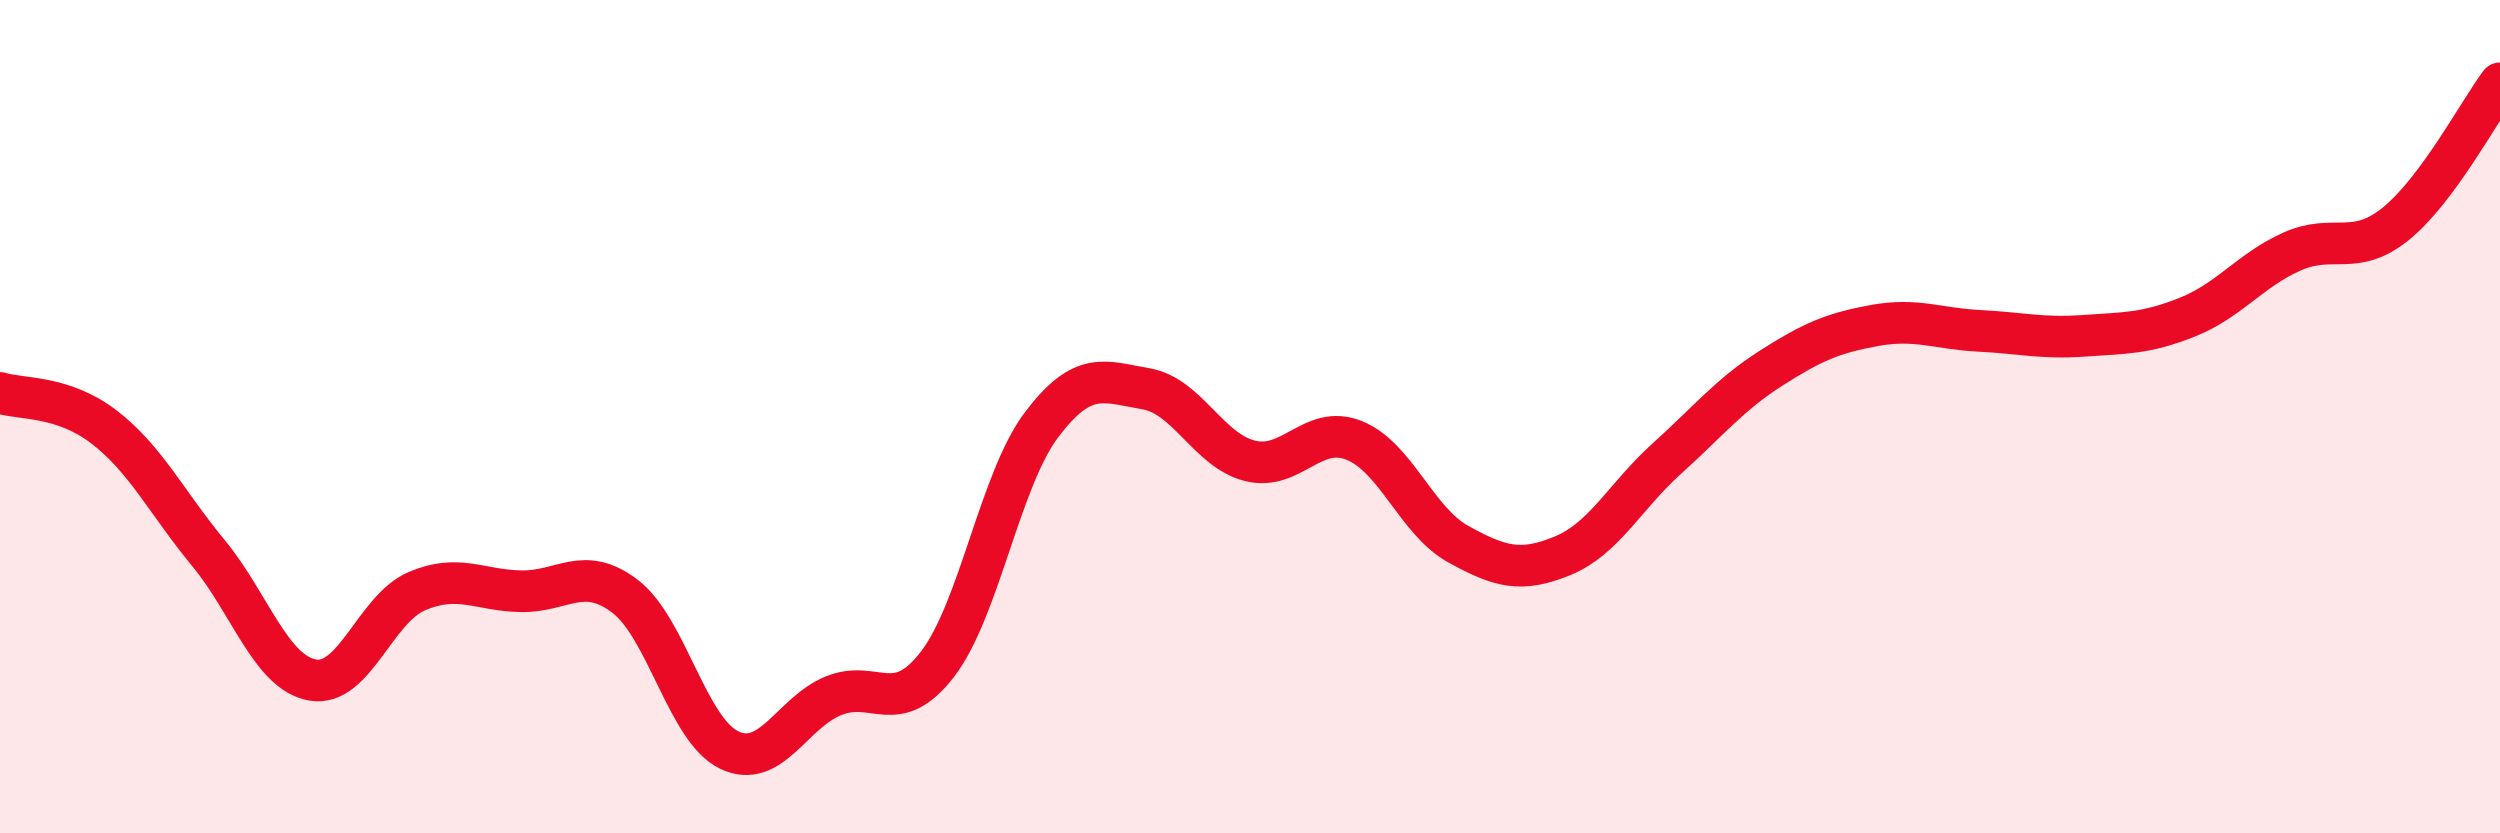
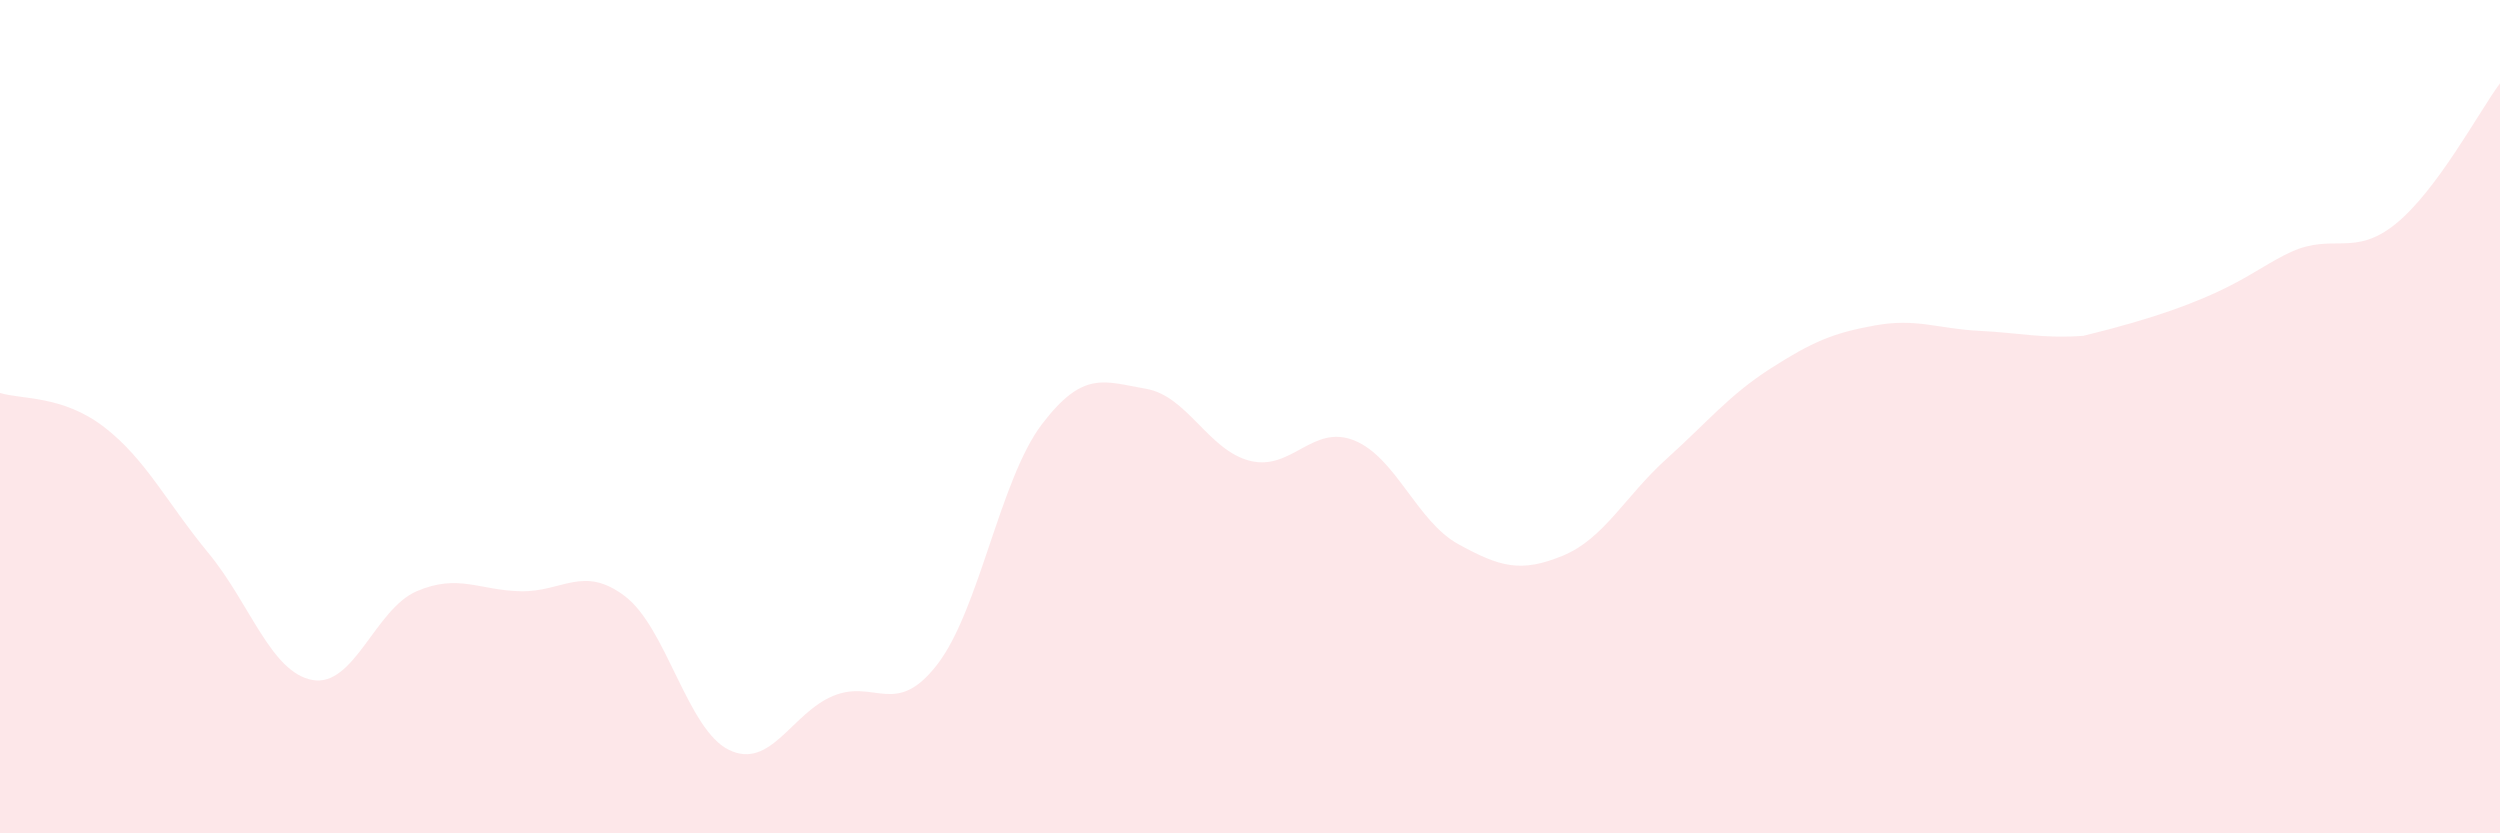
<svg xmlns="http://www.w3.org/2000/svg" width="60" height="20" viewBox="0 0 60 20">
-   <path d="M 0,9.43 C 0.5,9.59 1.5,9.48 2.5,10.25 C 3.5,11.02 4,12.06 5,13.27 C 6,14.48 6.5,16.14 7.5,16.32 C 8.5,16.5 9,14.62 10,14.19 C 11,13.76 11.5,14.17 12.5,14.19 C 13.5,14.21 14,13.55 15,14.31 C 16,15.07 16.5,17.52 17.5,18 C 18.5,18.48 19,17.11 20,16.7 C 21,16.29 21.5,17.24 22.5,15.94 C 23.5,14.64 24,11.51 25,10.19 C 26,8.87 26.5,9.16 27.5,9.33 C 28.5,9.5 29,10.81 30,11.06 C 31,11.31 31.5,10.17 32.5,10.57 C 33.5,10.97 34,12.51 35,13.06 C 36,13.61 36.5,13.75 37.5,13.34 C 38.5,12.93 39,11.91 40,11.01 C 41,10.11 41.5,9.48 42.5,8.84 C 43.5,8.2 44,7.99 45,7.81 C 46,7.63 46.5,7.89 47.5,7.94 C 48.5,7.99 49,8.13 50,8.06 C 51,7.99 51.5,8.01 52.5,7.61 C 53.5,7.21 54,6.49 55,6.04 C 56,5.59 56.5,6.18 57.5,5.37 C 58.5,4.56 59.5,2.67 60,2L60 20L0 20Z" fill="#EB0A25" opacity="0.1" stroke-linecap="round" stroke-linejoin="round" />
-   <path d="M 0,9.43 C 0.5,9.59 1.5,9.48 2.5,10.25 C 3.5,11.02 4,12.06 5,13.27 C 6,14.48 6.5,16.14 7.5,16.32 C 8.5,16.5 9,14.62 10,14.19 C 11,13.76 11.5,14.17 12.5,14.19 C 13.5,14.21 14,13.55 15,14.31 C 16,15.07 16.5,17.52 17.5,18 C 18.5,18.48 19,17.11 20,16.7 C 21,16.29 21.5,17.24 22.5,15.94 C 23.5,14.64 24,11.51 25,10.19 C 26,8.87 26.5,9.16 27.5,9.33 C 28.5,9.5 29,10.81 30,11.06 C 31,11.31 31.5,10.17 32.5,10.57 C 33.5,10.97 34,12.51 35,13.06 C 36,13.61 36.5,13.75 37.5,13.34 C 38.5,12.93 39,11.91 40,11.01 C 41,10.11 41.5,9.48 42.5,8.84 C 43.5,8.2 44,7.99 45,7.81 C 46,7.63 46.5,7.89 47.5,7.94 C 48.5,7.99 49,8.13 50,8.06 C 51,7.99 51.5,8.01 52.5,7.61 C 53.5,7.21 54,6.49 55,6.04 C 56,5.59 56.5,6.18 57.5,5.37 C 58.5,4.56 59.5,2.67 60,2" stroke="#EB0A25" stroke-width="1" fill="none" stroke-linecap="round" stroke-linejoin="round" />
+   <path d="M 0,9.43 C 0.5,9.59 1.5,9.48 2.5,10.25 C 3.5,11.02 4,12.06 5,13.27 C 6,14.48 6.5,16.14 7.5,16.32 C 8.5,16.5 9,14.62 10,14.19 C 11,13.76 11.5,14.17 12.5,14.19 C 13.5,14.21 14,13.55 15,14.31 C 16,15.07 16.5,17.52 17.5,18 C 18.5,18.48 19,17.11 20,16.7 C 21,16.29 21.5,17.24 22.5,15.94 C 23.5,14.64 24,11.51 25,10.19 C 26,8.87 26.5,9.16 27.5,9.33 C 28.5,9.5 29,10.81 30,11.06 C 31,11.31 31.5,10.17 32.5,10.57 C 33.5,10.97 34,12.51 35,13.06 C 36,13.61 36.5,13.75 37.5,13.34 C 38.5,12.93 39,11.91 40,11.01 C 41,10.11 41.5,9.48 42.5,8.84 C 43.5,8.2 44,7.99 45,7.81 C 46,7.63 46.5,7.89 47.5,7.94 C 48.5,7.99 49,8.13 50,8.06 C 53.5,7.21 54,6.49 55,6.04 C 56,5.59 56.5,6.18 57.5,5.37 C 58.5,4.56 59.5,2.67 60,2L60 20L0 20Z" fill="#EB0A25" opacity="0.1" stroke-linecap="round" stroke-linejoin="round" />
</svg>